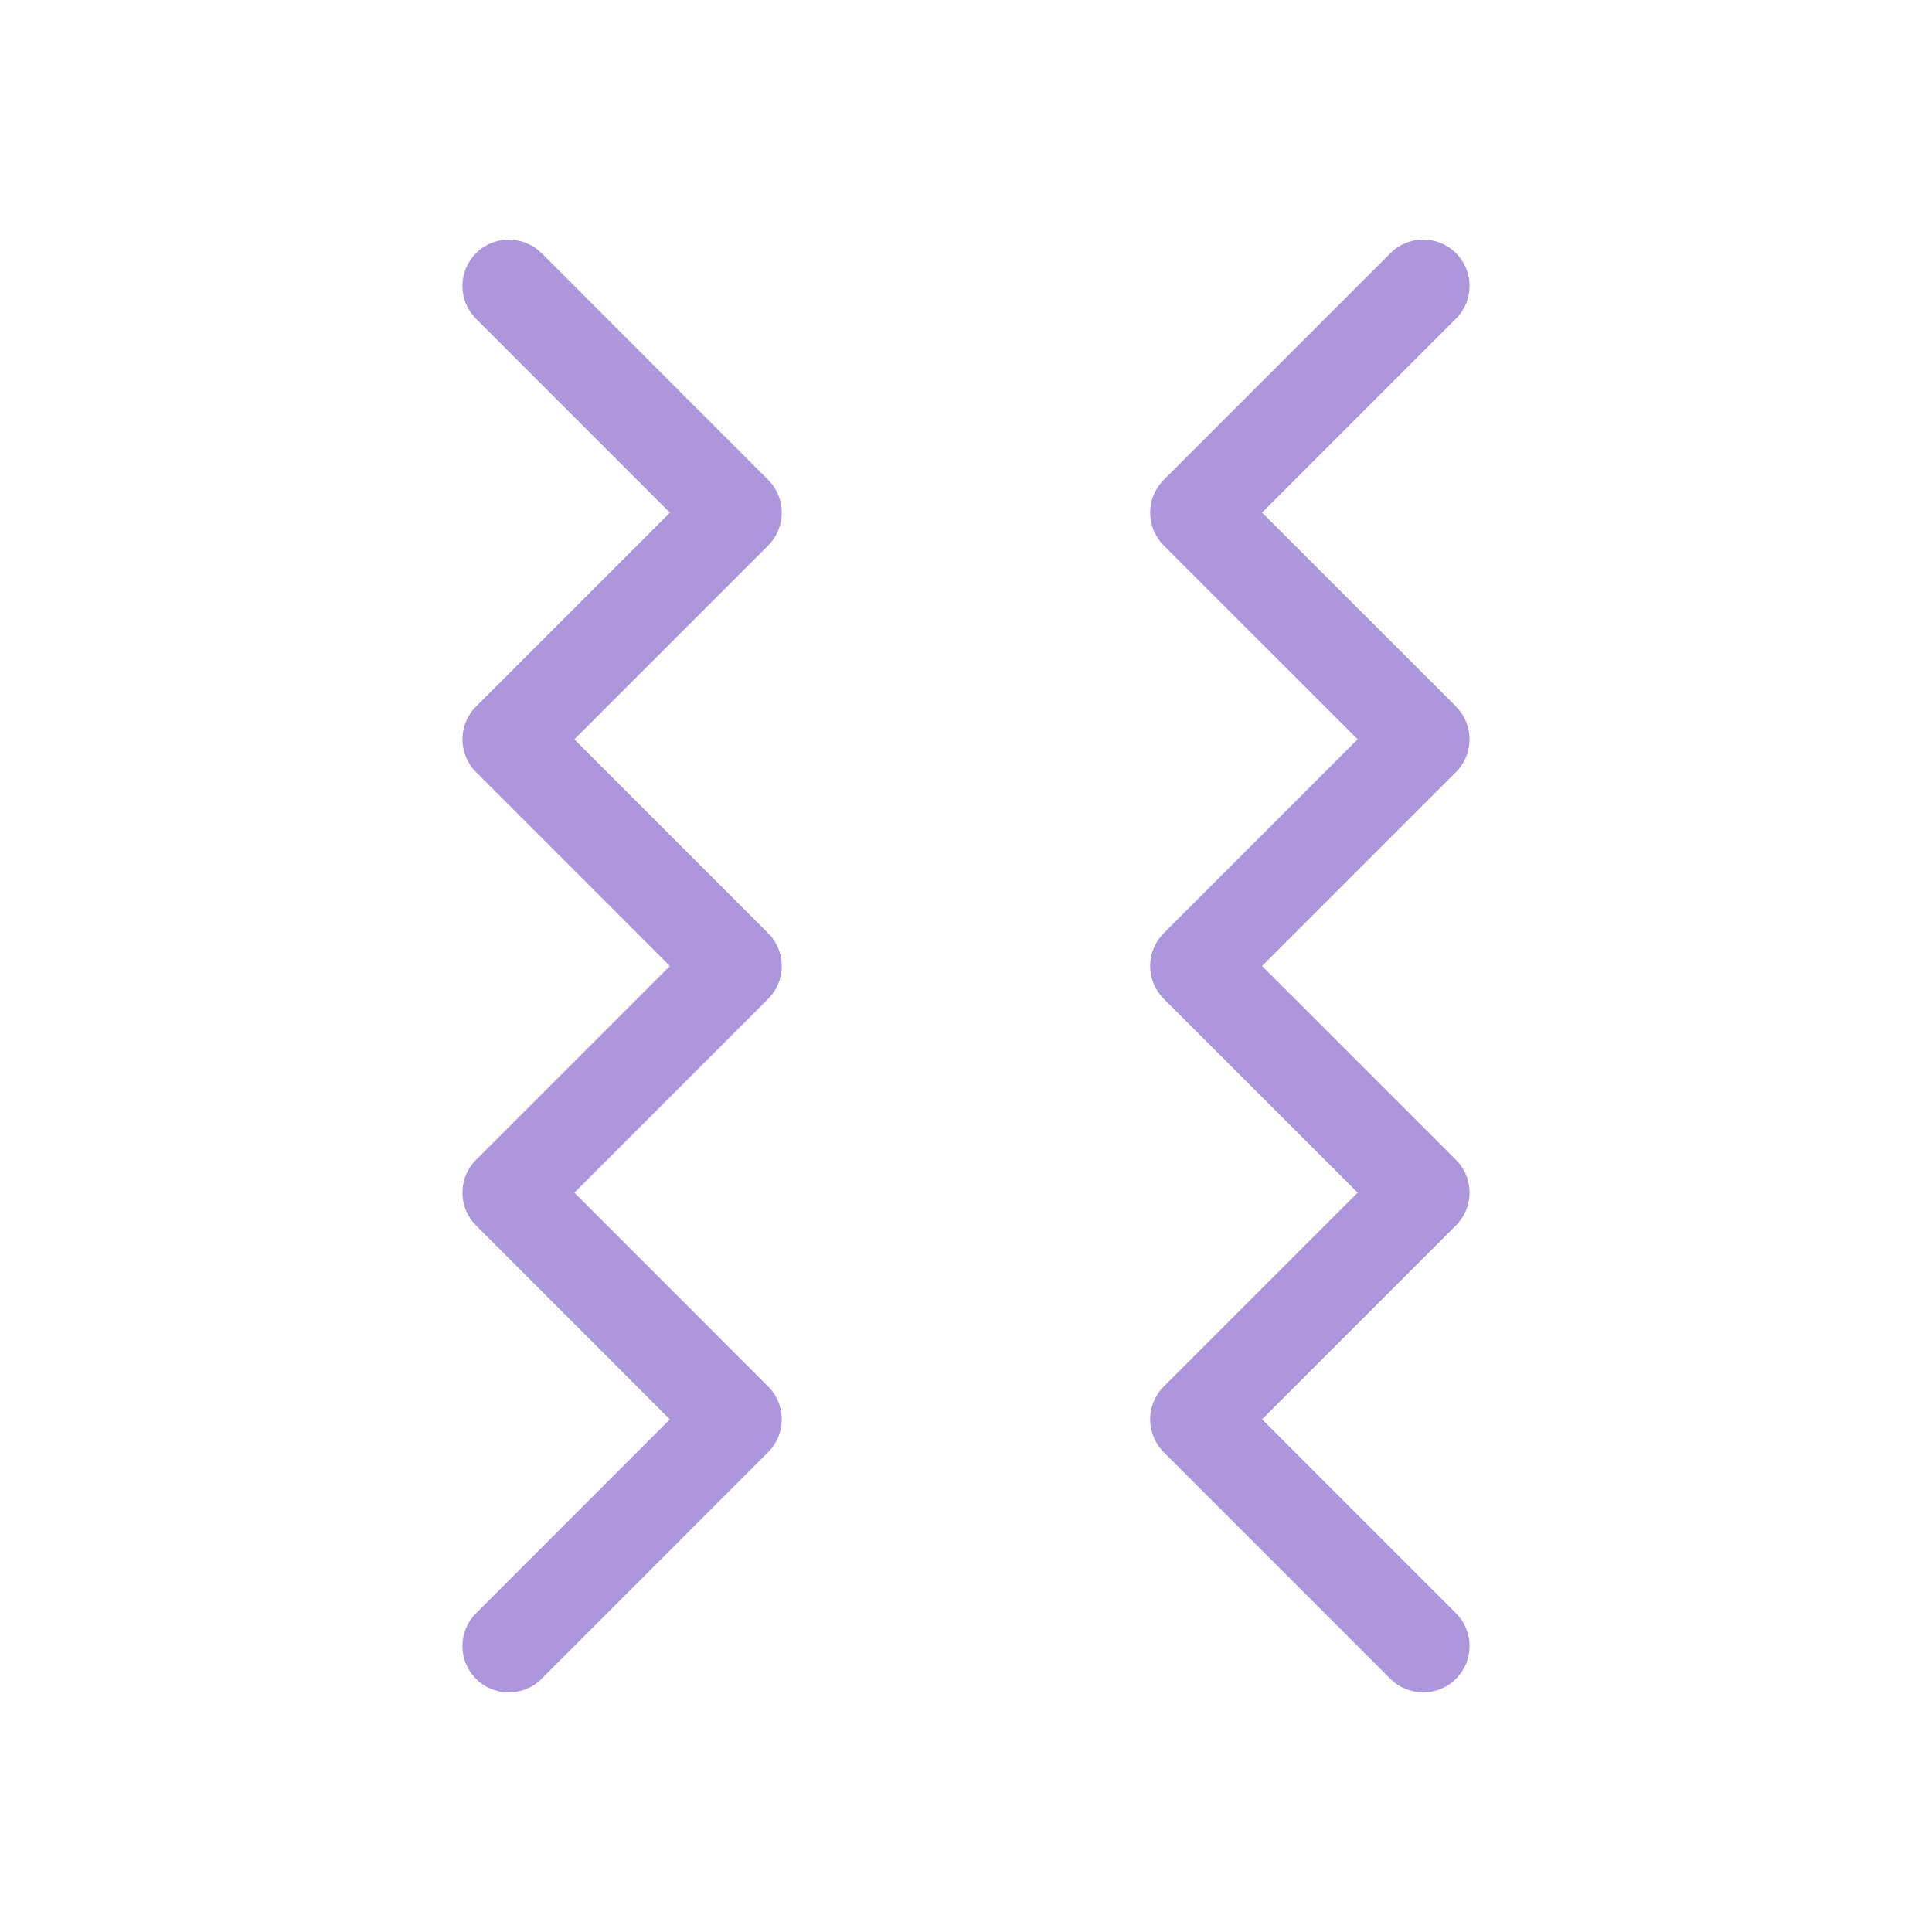
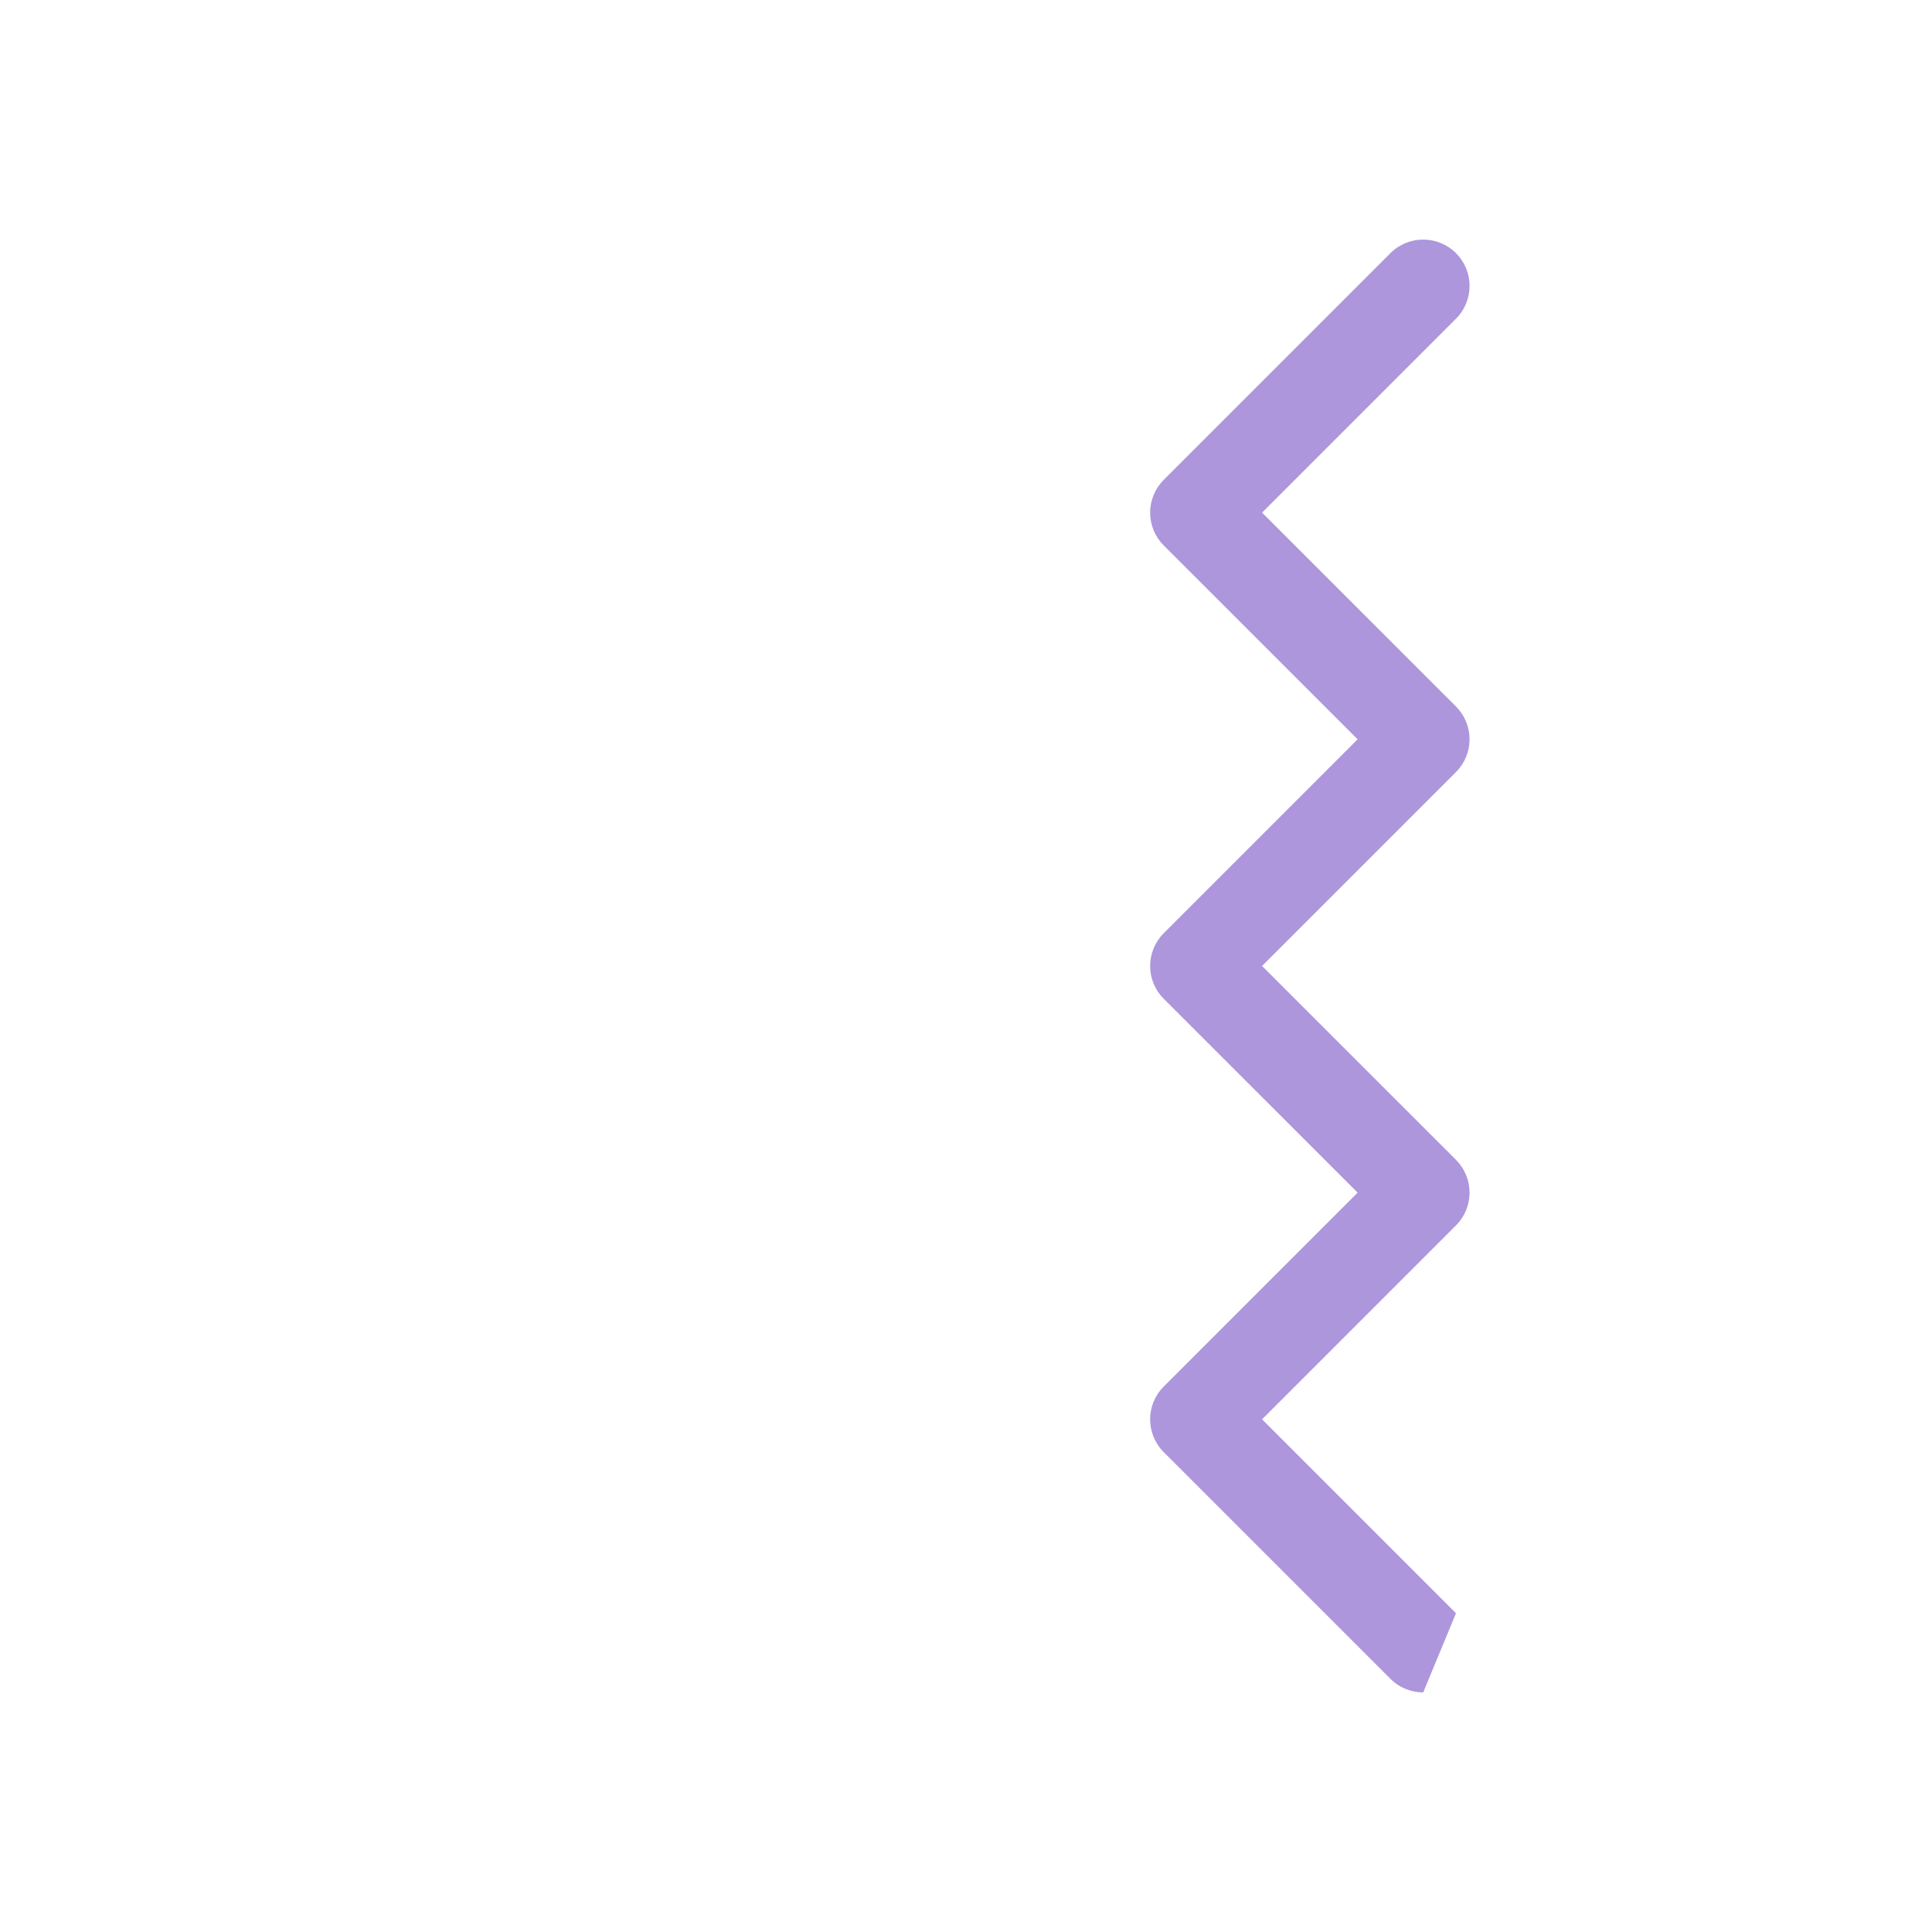
<svg xmlns="http://www.w3.org/2000/svg" id="Vrstva_1" version="1.1" viewBox="0 0 200 200">
  <defs>
    <style>
      .st0 {
        fill: #ad96dc;
      }
    </style>
  </defs>
-   <path class="st0" d="M52.67,175.197c-1.231,0-2.456-.469-3.394-1.406-1.875-1.875-1.875-4.912,0-6.787l20.068-20.074-20.068-20.074c-1.875-1.875-1.875-4.912,0-6.787l20.068-20.068-20.068-20.074c-1.875-1.875-1.875-4.912,0-6.787l20.068-20.068-20.068-20.074c-1.875-1.875-1.875-4.912,0-6.787s4.912-1.875,6.787,0l23.462,23.468c1.875,1.875,1.875,4.912,0,6.787l-20.068,20.068,20.068,20.074c1.875,1.875,1.875,4.912,0,6.787l-20.068,20.068,20.068,20.074c1.875,1.875,1.875,4.912,0,6.787l-23.462,23.468c-.937.937-2.162,1.406-3.394,1.406Z" />
-   <path class="st0" d="M147.33,175.197c-1.231,0-2.456-.469-3.394-1.406l-23.468-23.468c-1.875-1.875-1.875-4.912,0-6.787l20.074-20.074-20.074-20.068c-.9-.9-1.406-2.119-1.406-3.394s.506-2.494,1.406-3.394l20.074-20.074-20.074-20.068c-.9-.9-1.406-2.119-1.406-3.394s.506-2.494,1.406-3.394l23.468-23.468c1.875-1.875,4.912-1.875,6.787,0s1.875,4.912,0,6.787l-20.074,20.074,20.074,20.068c.9.9,1.406,2.119,1.406,3.394s-.506,2.494-1.406,3.394l-20.074,20.074,20.074,20.068c.9.9,1.406,2.119,1.406,3.394s-.506,2.494-1.406,3.394l-20.074,20.074,20.074,20.074c1.875,1.875,1.875,4.912,0,6.787-.937.937-2.162,1.406-3.394,1.406Z" />
+   <path class="st0" d="M147.33,175.197c-1.231,0-2.456-.469-3.394-1.406l-23.468-23.468c-1.875-1.875-1.875-4.912,0-6.787l20.074-20.074-20.074-20.068c-.9-.9-1.406-2.119-1.406-3.394s.506-2.494,1.406-3.394l20.074-20.074-20.074-20.068c-.9-.9-1.406-2.119-1.406-3.394s.506-2.494,1.406-3.394l23.468-23.468c1.875-1.875,4.912-1.875,6.787,0s1.875,4.912,0,6.787l-20.074,20.074,20.074,20.068c.9.9,1.406,2.119,1.406,3.394s-.506,2.494-1.406,3.394l-20.074,20.074,20.074,20.068c.9.9,1.406,2.119,1.406,3.394s-.506,2.494-1.406,3.394l-20.074,20.074,20.074,20.074Z" />
</svg>